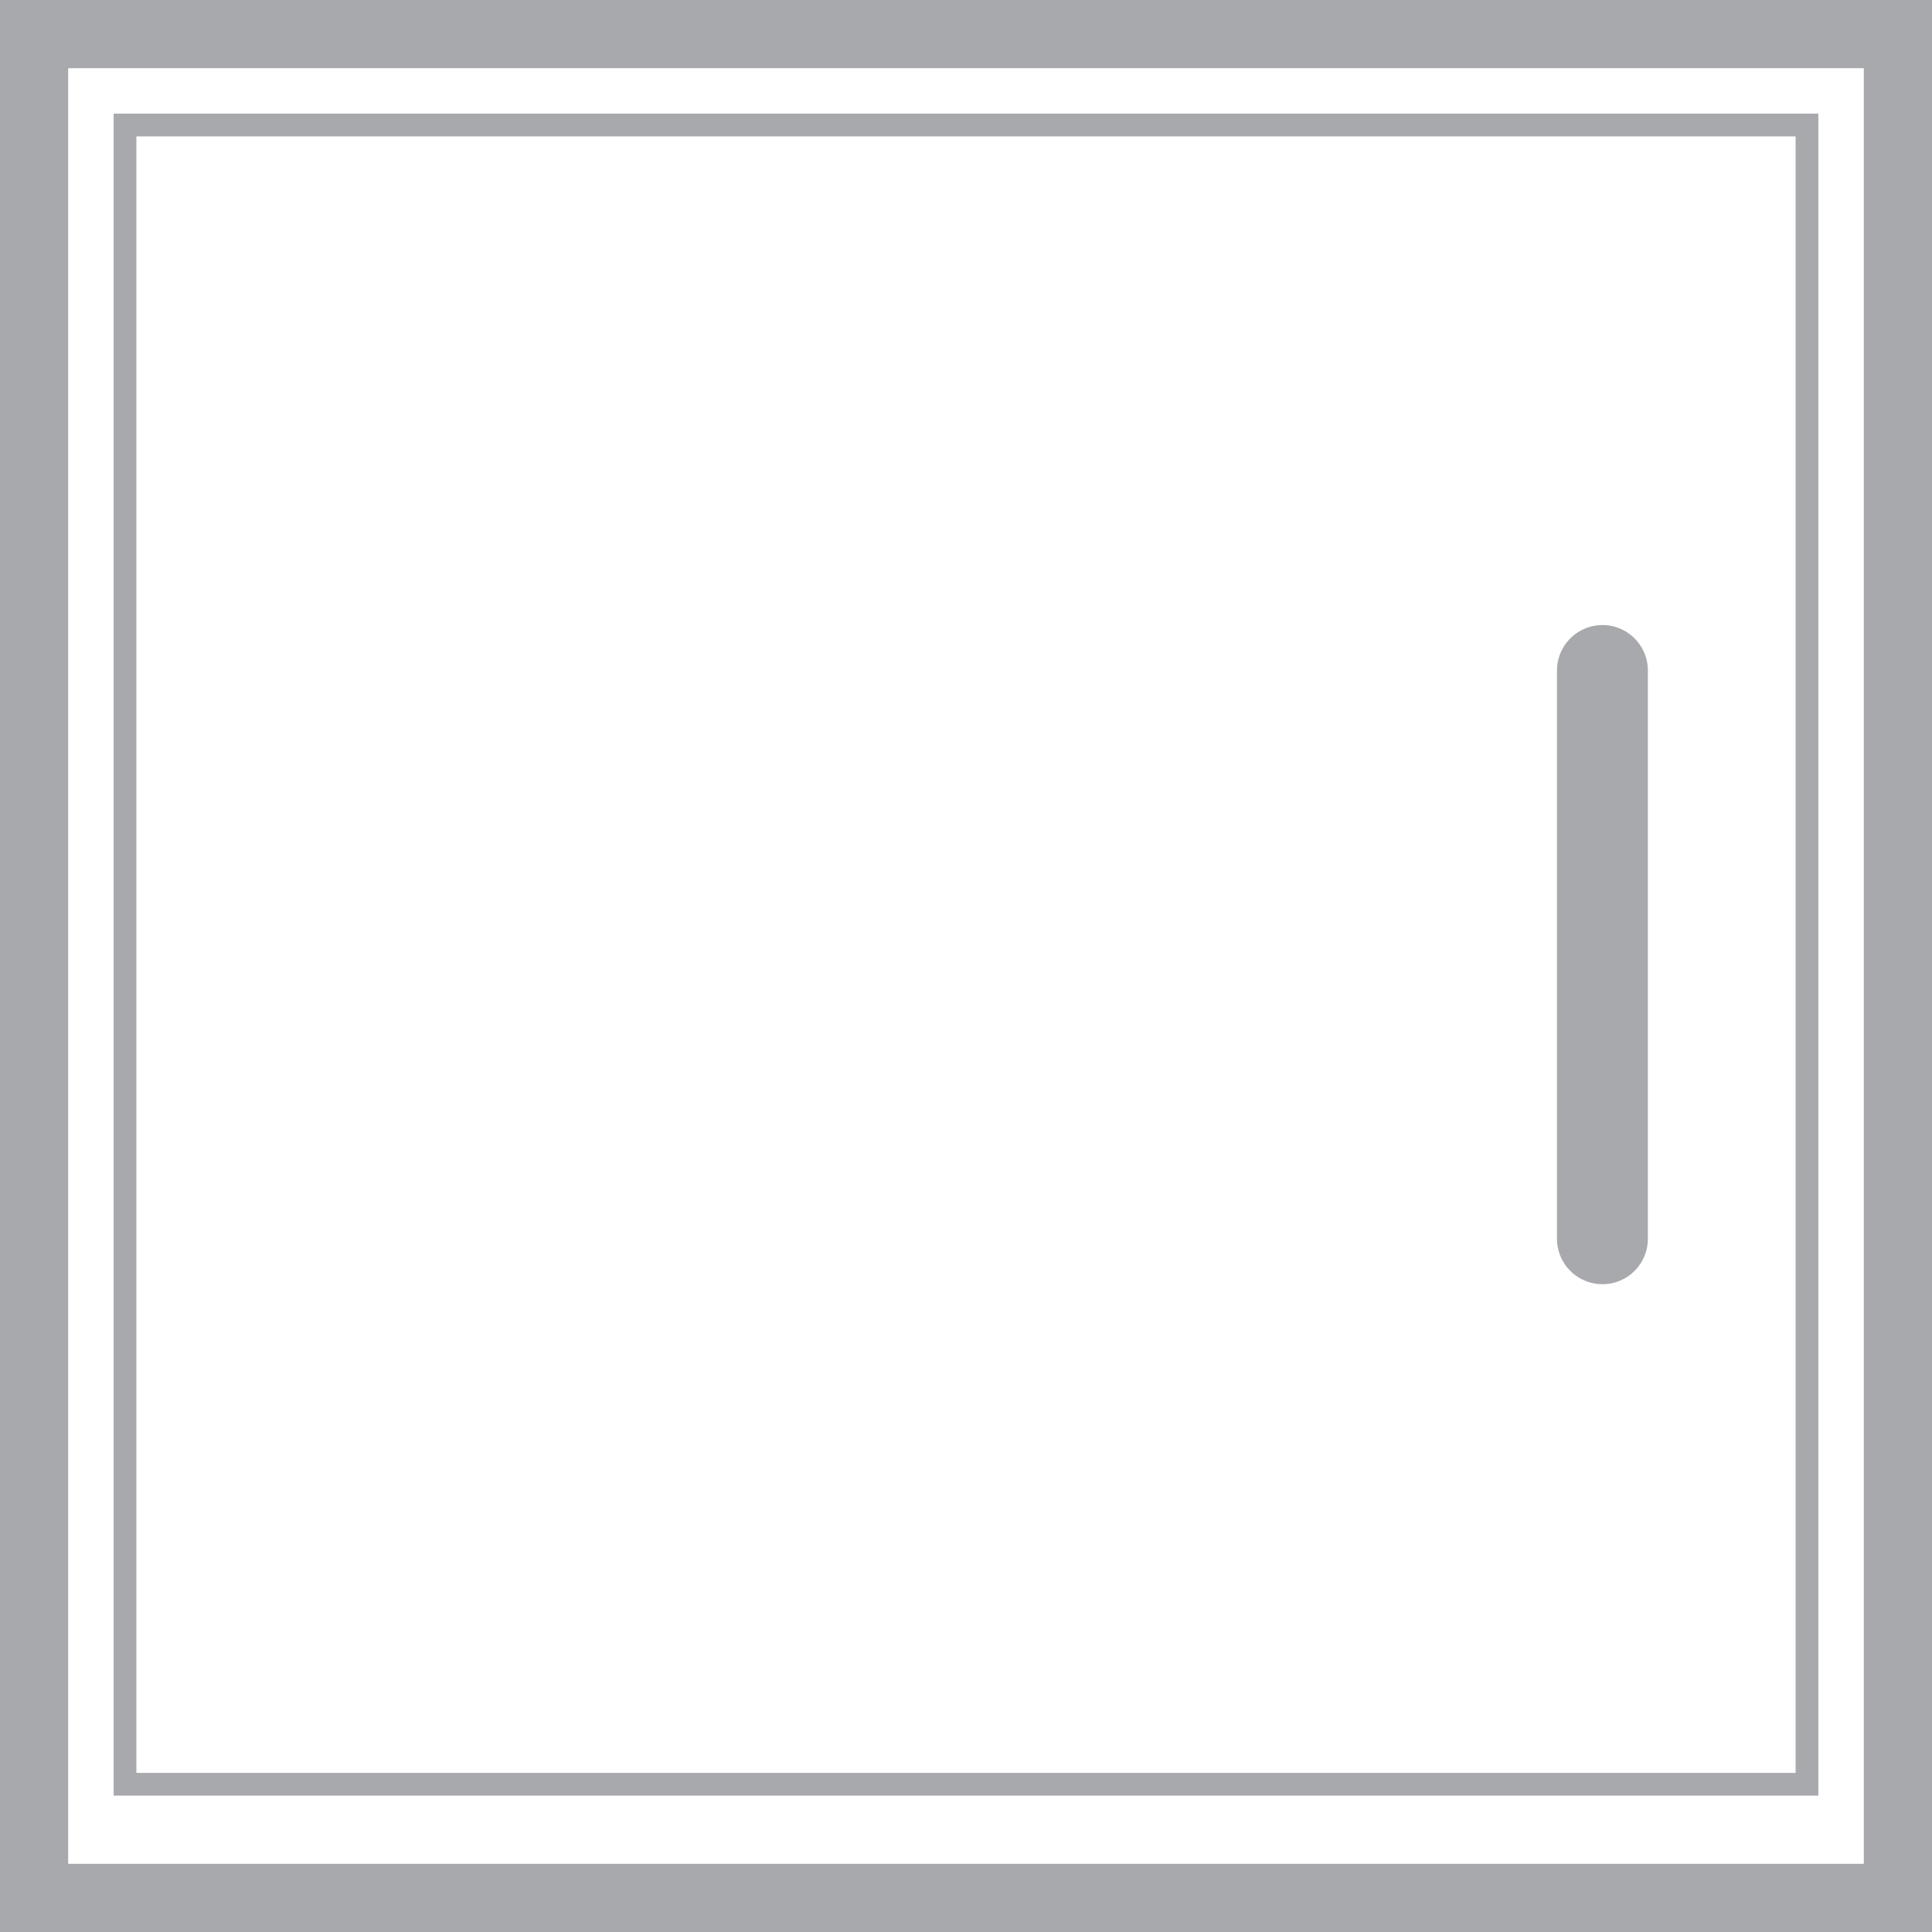
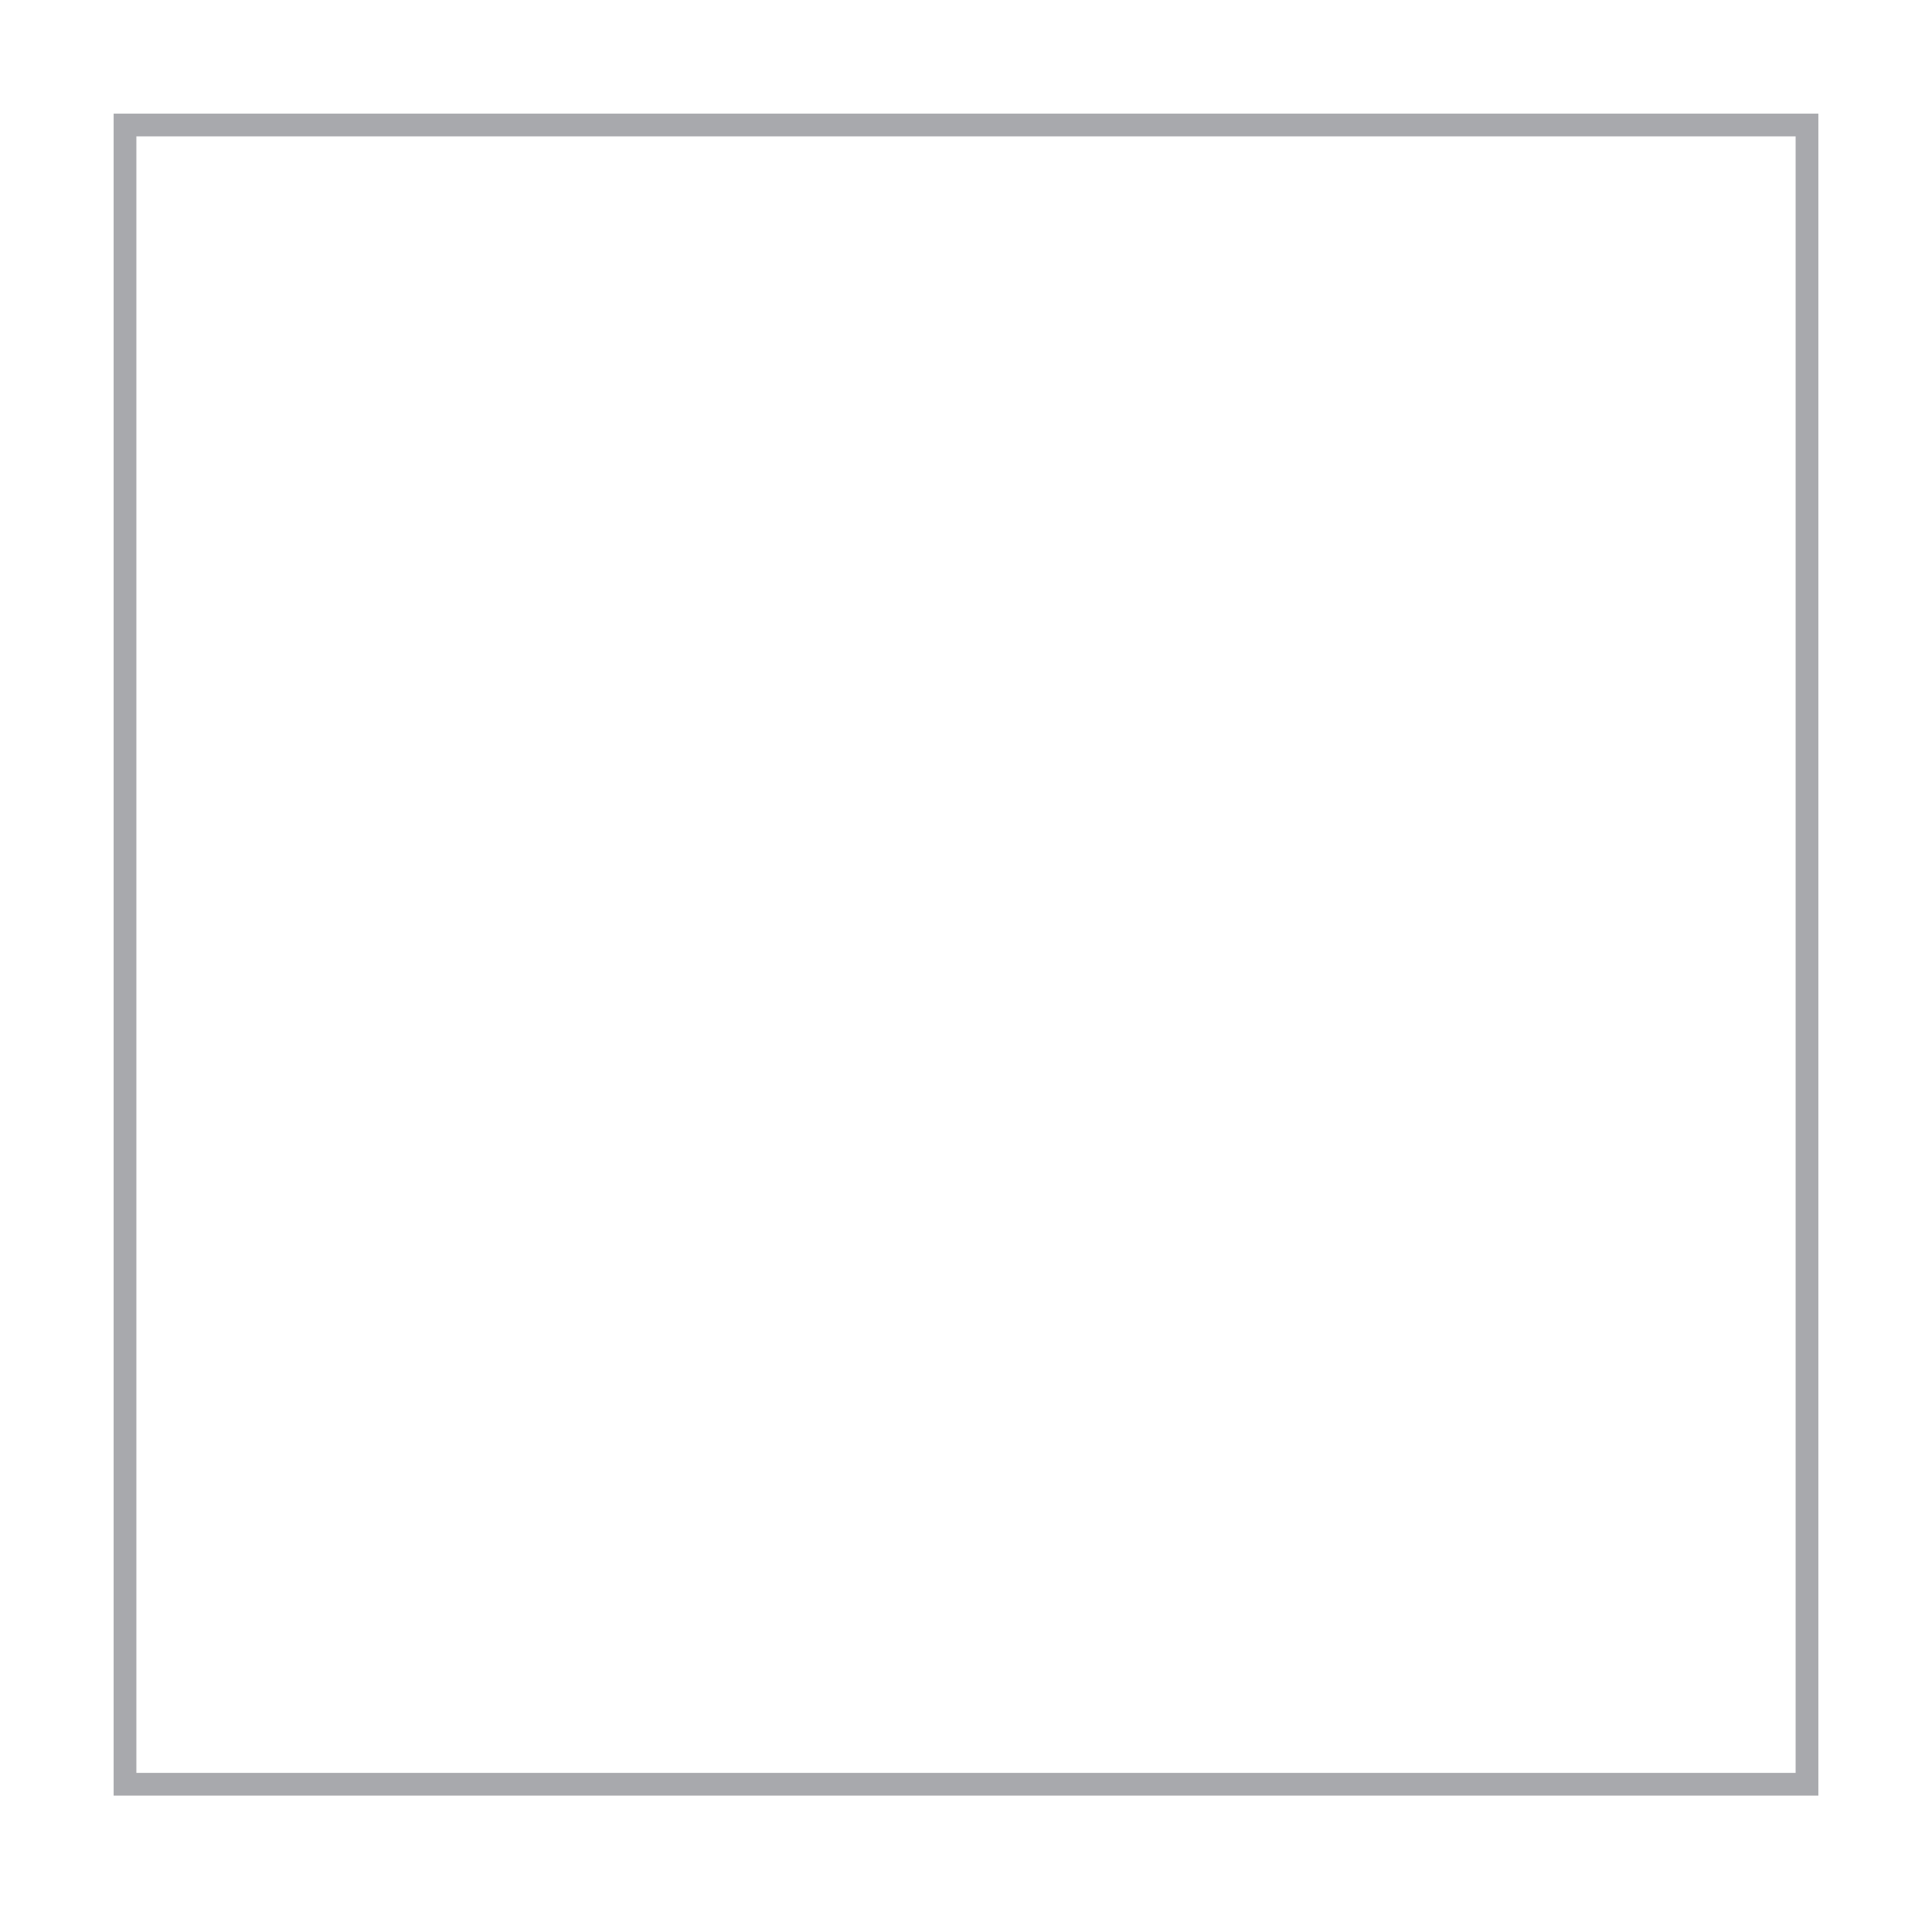
<svg xmlns="http://www.w3.org/2000/svg" width="85" height="85" viewBox="0 0 85 85">
  <g id="Group_4034" data-name="Group 4034" transform="translate(-647 -2241)">
    <g id="Rectangle_329" data-name="Rectangle 329" transform="translate(647 2241)" fill="none" stroke="#a8a9ad" stroke-width="3">
      <rect width="85" height="85" stroke="none" />
-       <rect x="1.5" y="1.5" width="82" height="82" fill="none" />
    </g>
    <g id="Rectangle_330" data-name="Rectangle 330" transform="translate(652 2246)" fill="none" stroke="#a8a9ad" stroke-width="1">
-       <rect width="75" height="74" stroke="none" />
      <rect x="0.5" y="0.5" width="74" height="73" fill="none" />
    </g>
-     <line id="Line_277" data-name="Line 277" y2="25" transform="translate(717.5 2270.5)" fill="none" stroke="#a8a9ad" stroke-linecap="round" stroke-width="4" />
  </g>
</svg>